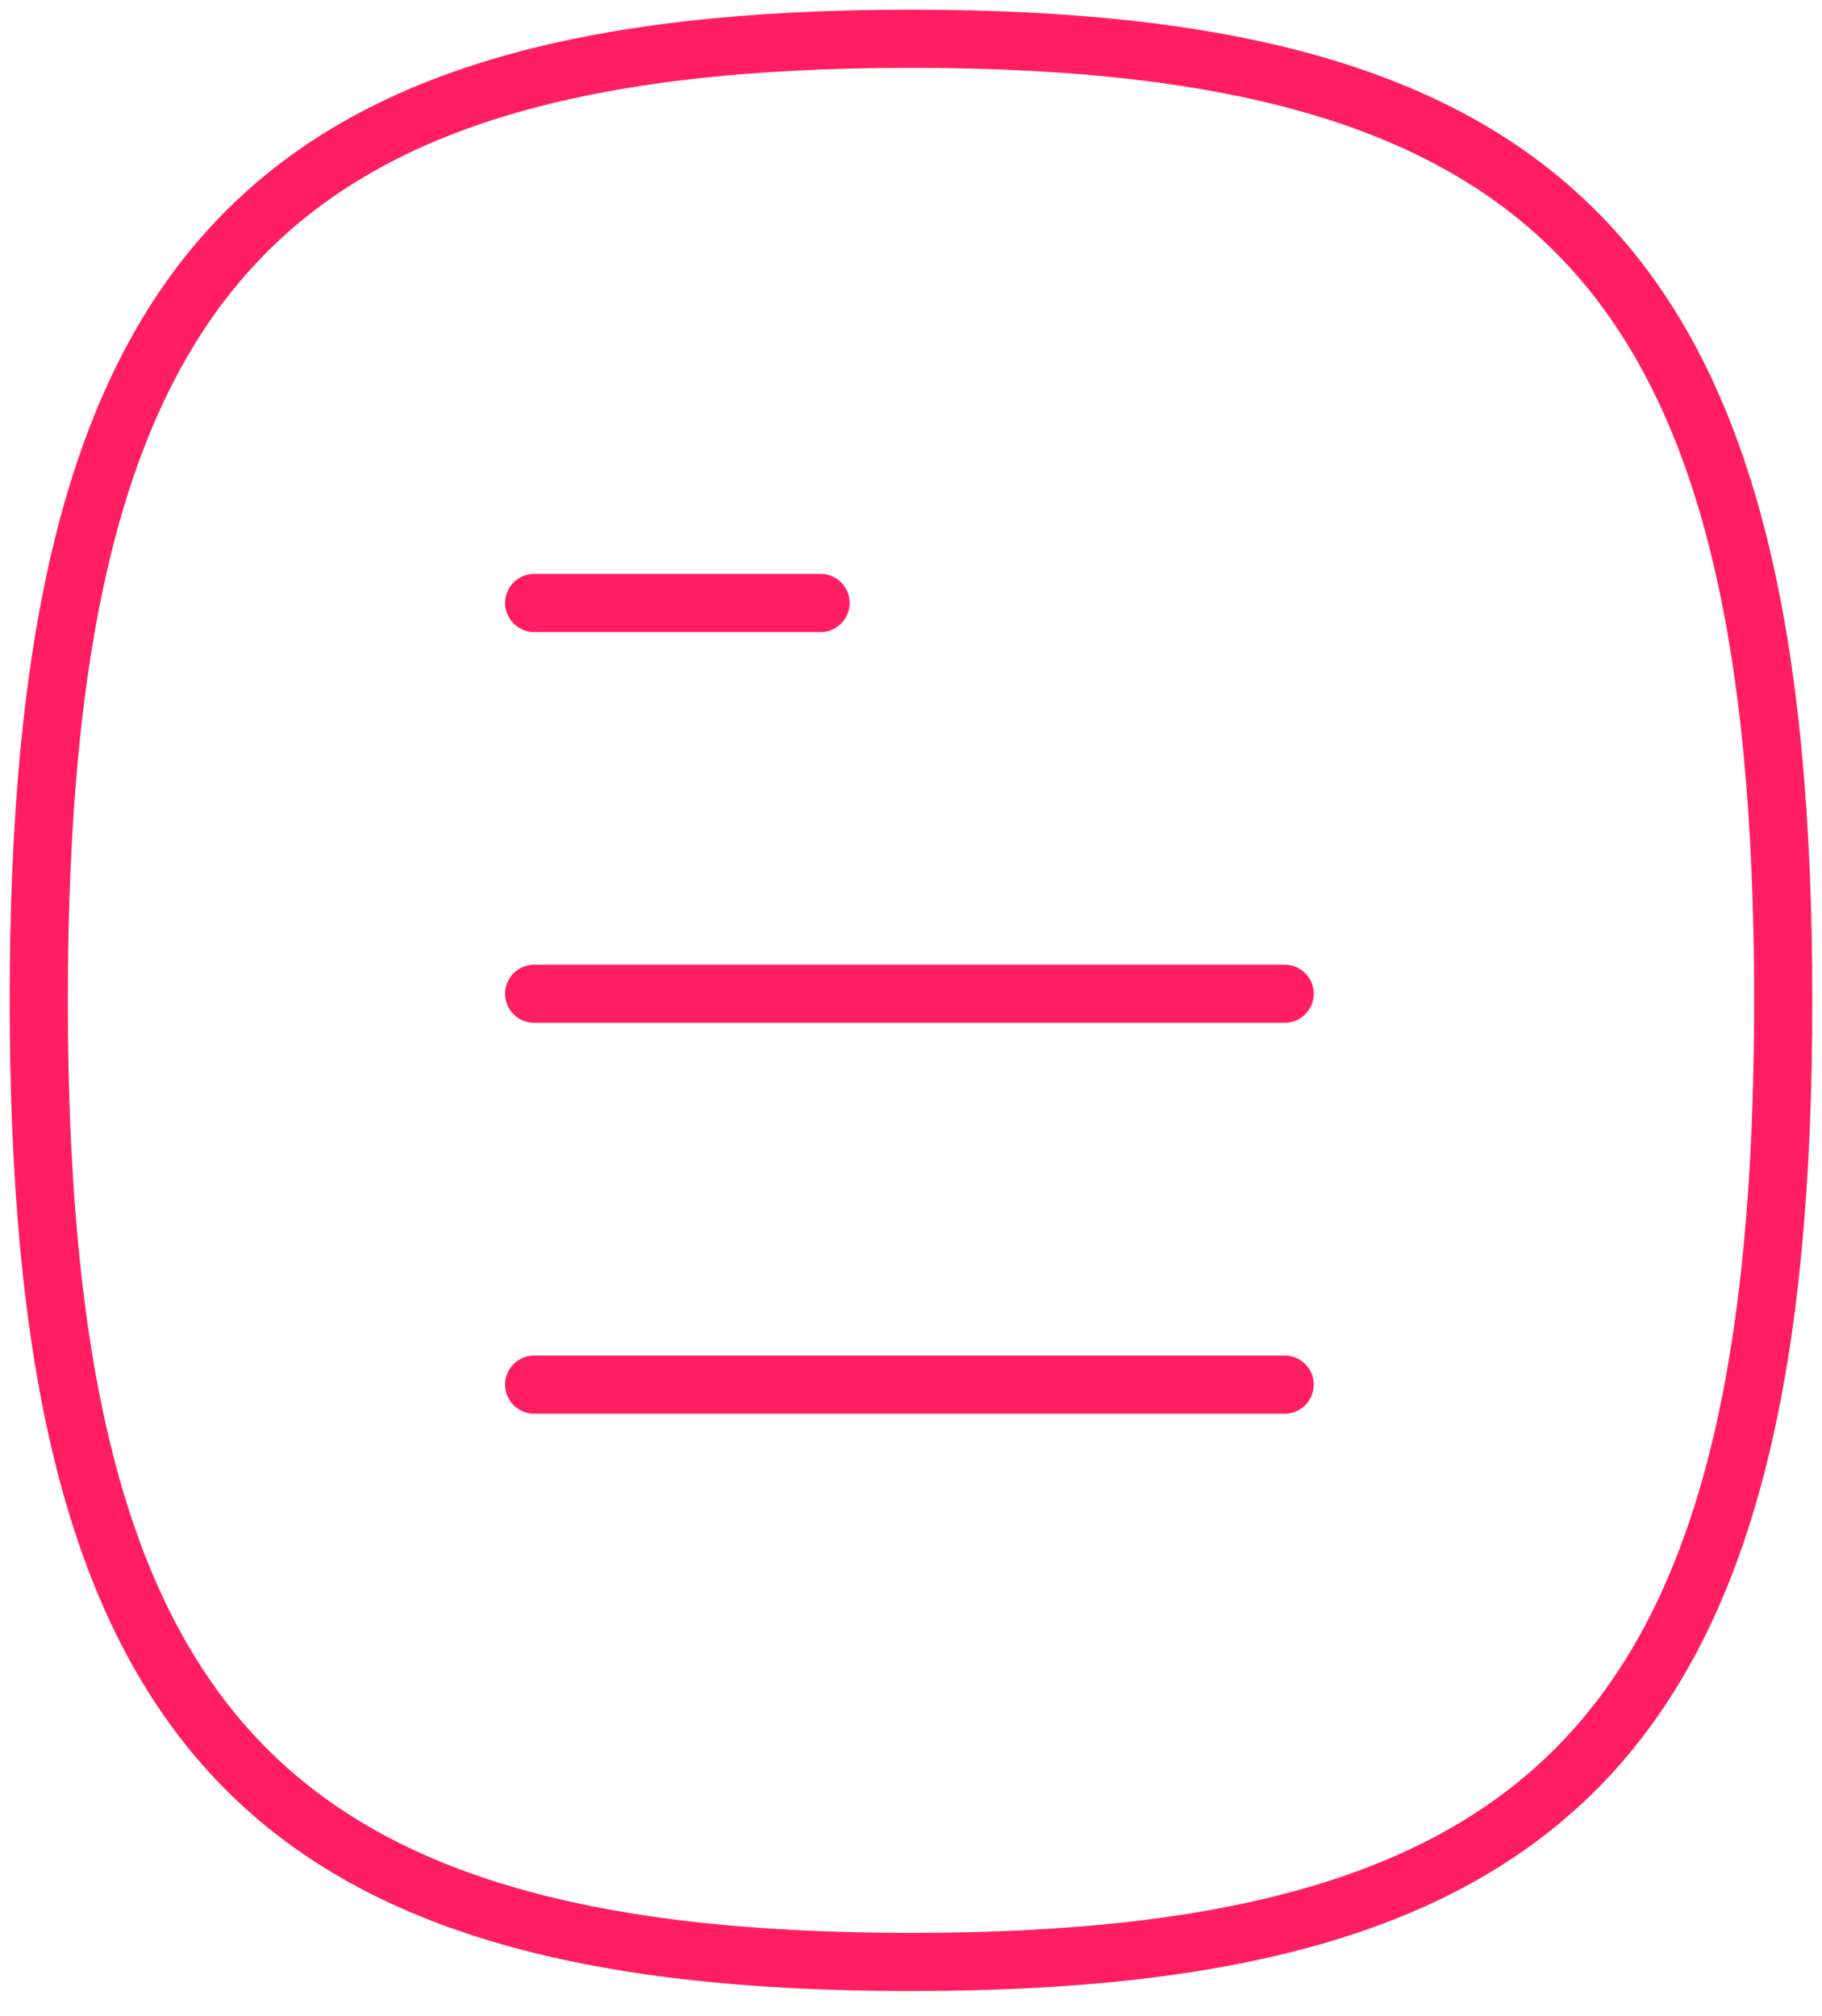
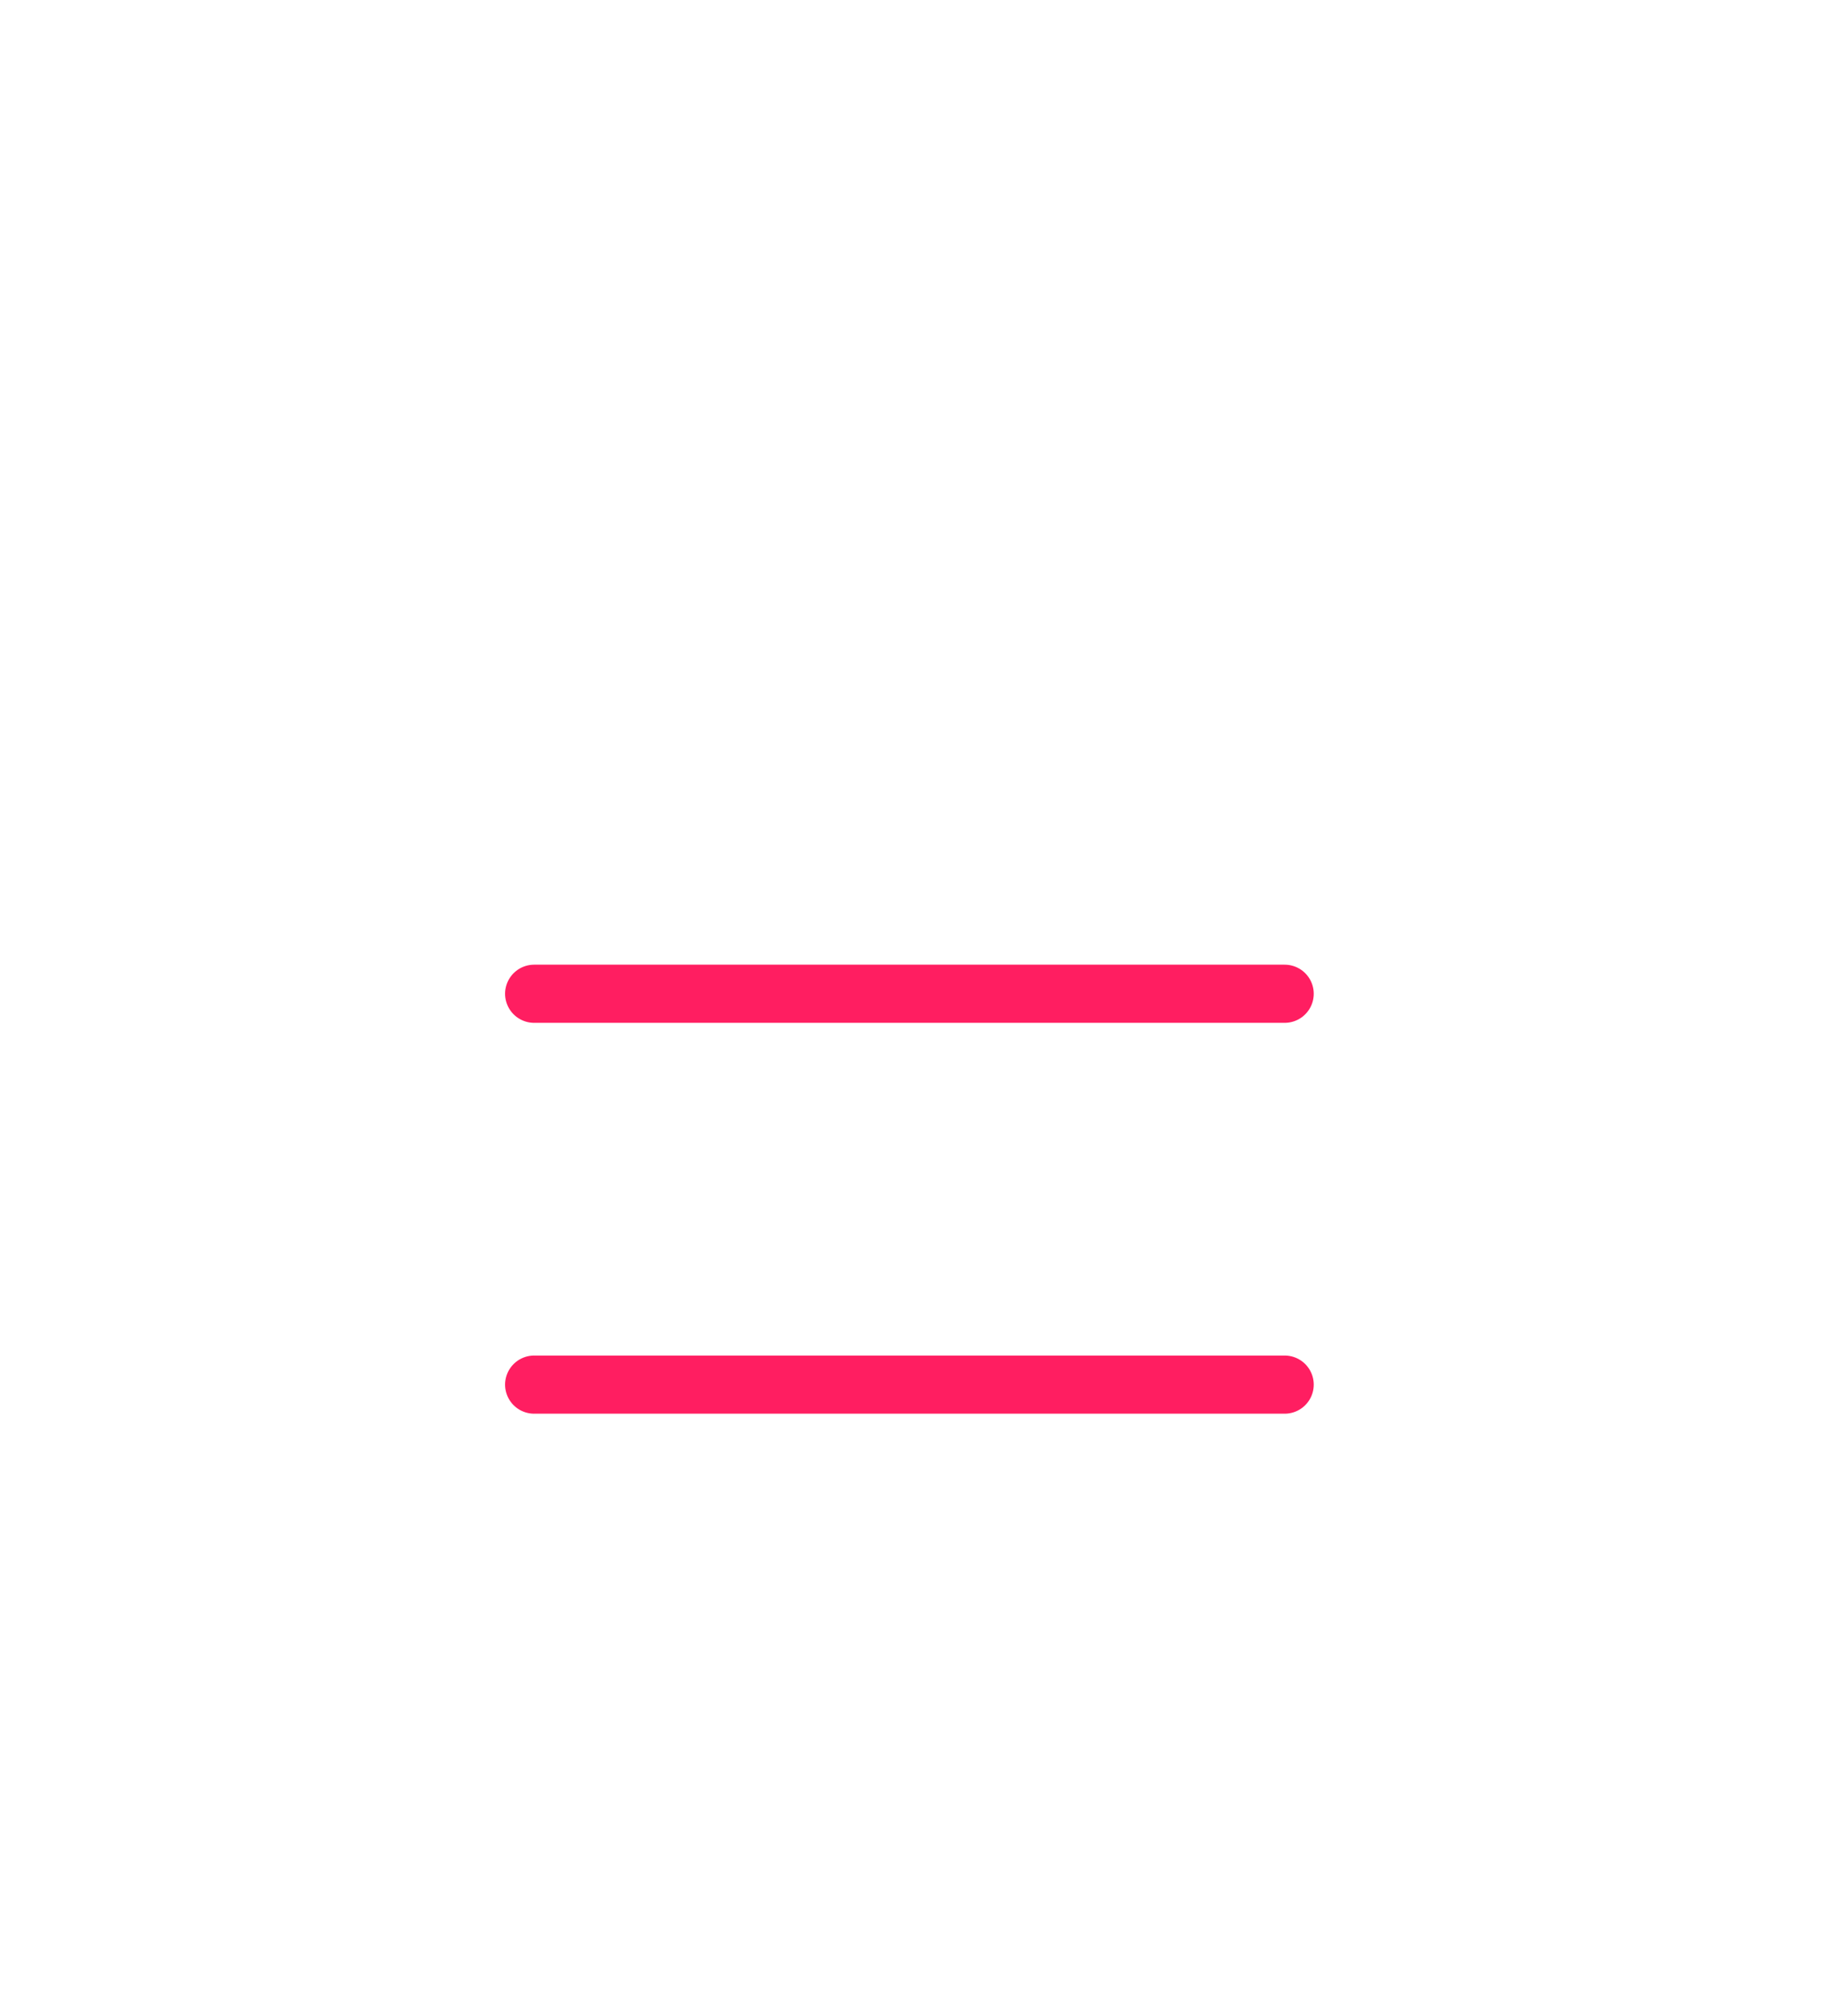
<svg xmlns="http://www.w3.org/2000/svg" width="47" height="52" viewBox="0 0 47 52" fill="none">
  <path d="M33.139 35.715H13.779" stroke="#FF1E61" stroke-width="1.5" stroke-linecap="round" stroke-linejoin="round" />
  <path d="M33.139 25.633H13.779" stroke="#FF1E61" stroke-width="1.5" stroke-linecap="round" stroke-linejoin="round" />
-   <path d="M21.167 15.553H13.78" stroke="#FF1E61" stroke-width="1.5" stroke-linecap="round" stroke-linejoin="round" />
-   <path fill-rule="evenodd" clip-rule="evenodd" d="M1 25.803C1 44.404 6.626 50.607 23.5 50.607C40.377 50.607 46 44.404 46 25.803C46 7.202 40.377 1 23.5 1C6.626 1 1 7.202 1 25.803Z" stroke="#FF1E61" stroke-width="1.5" stroke-linecap="round" stroke-linejoin="round" />
</svg>